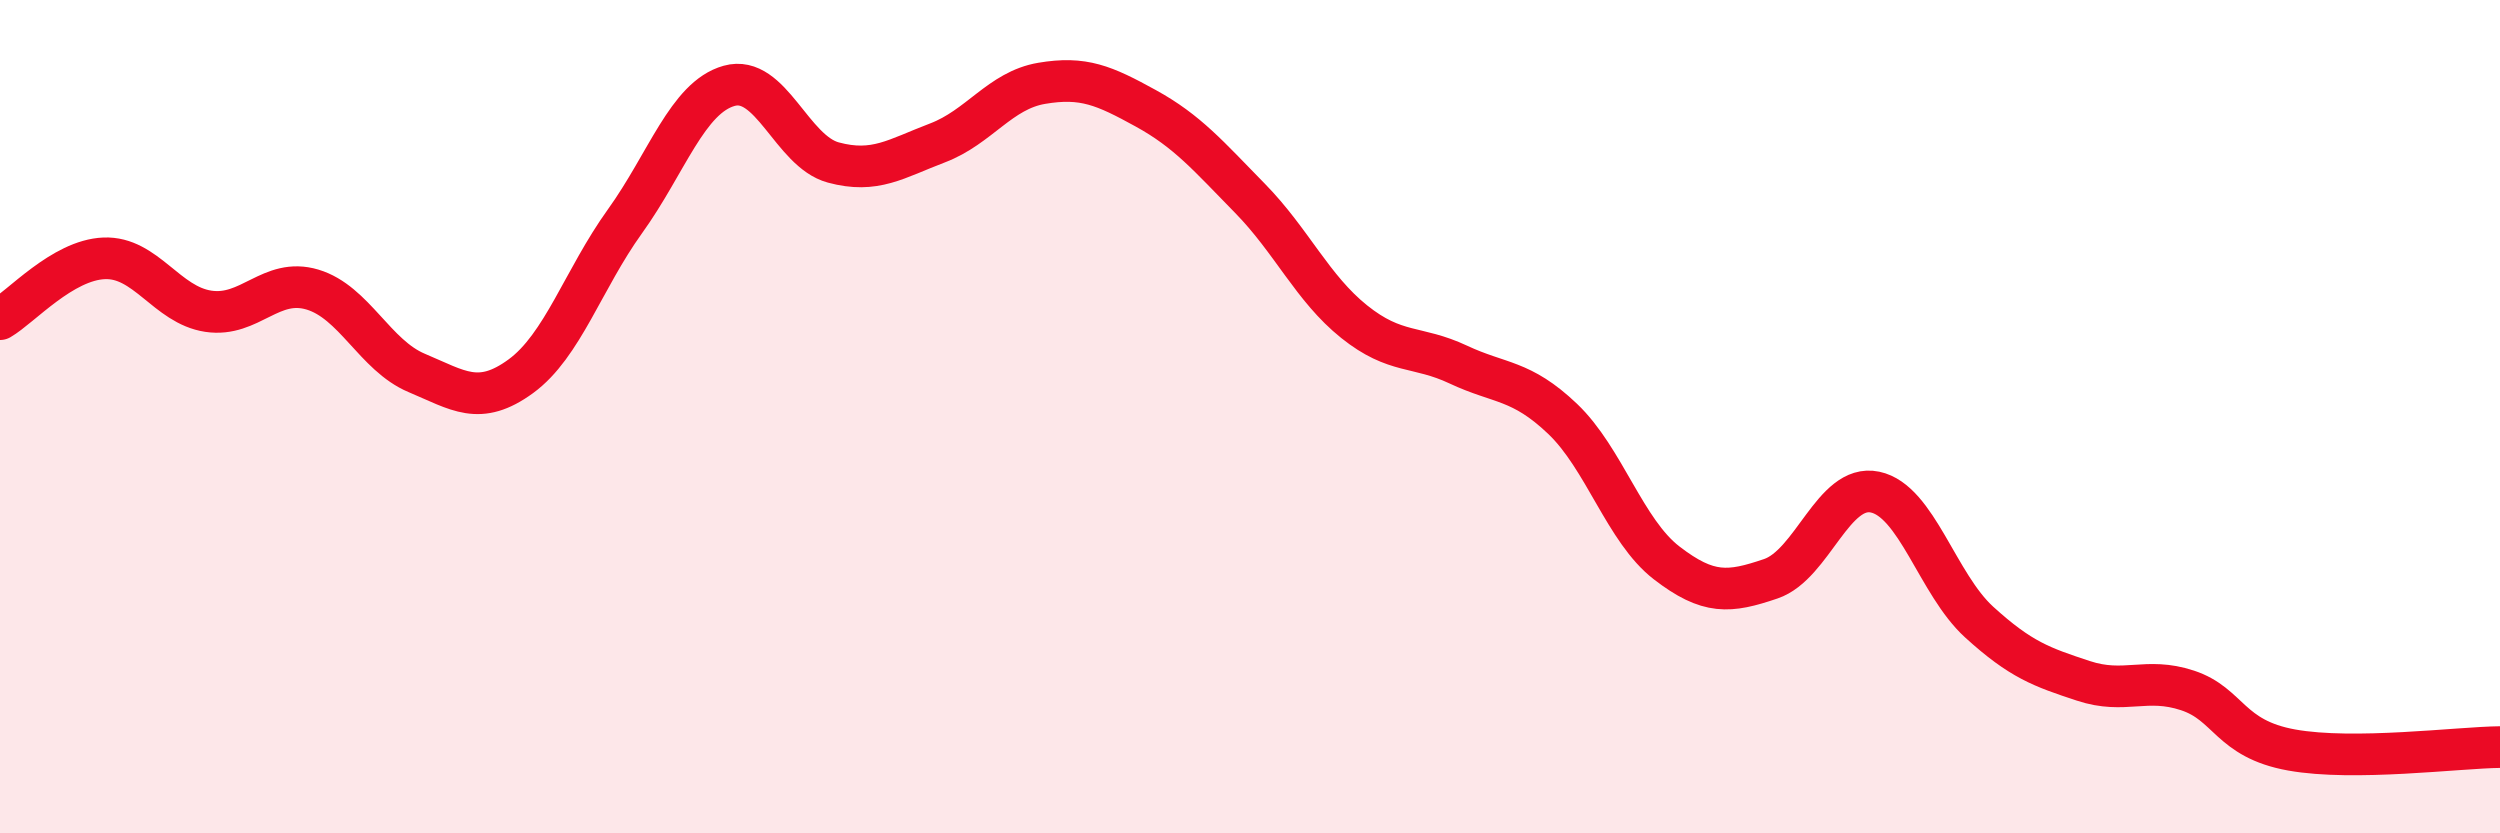
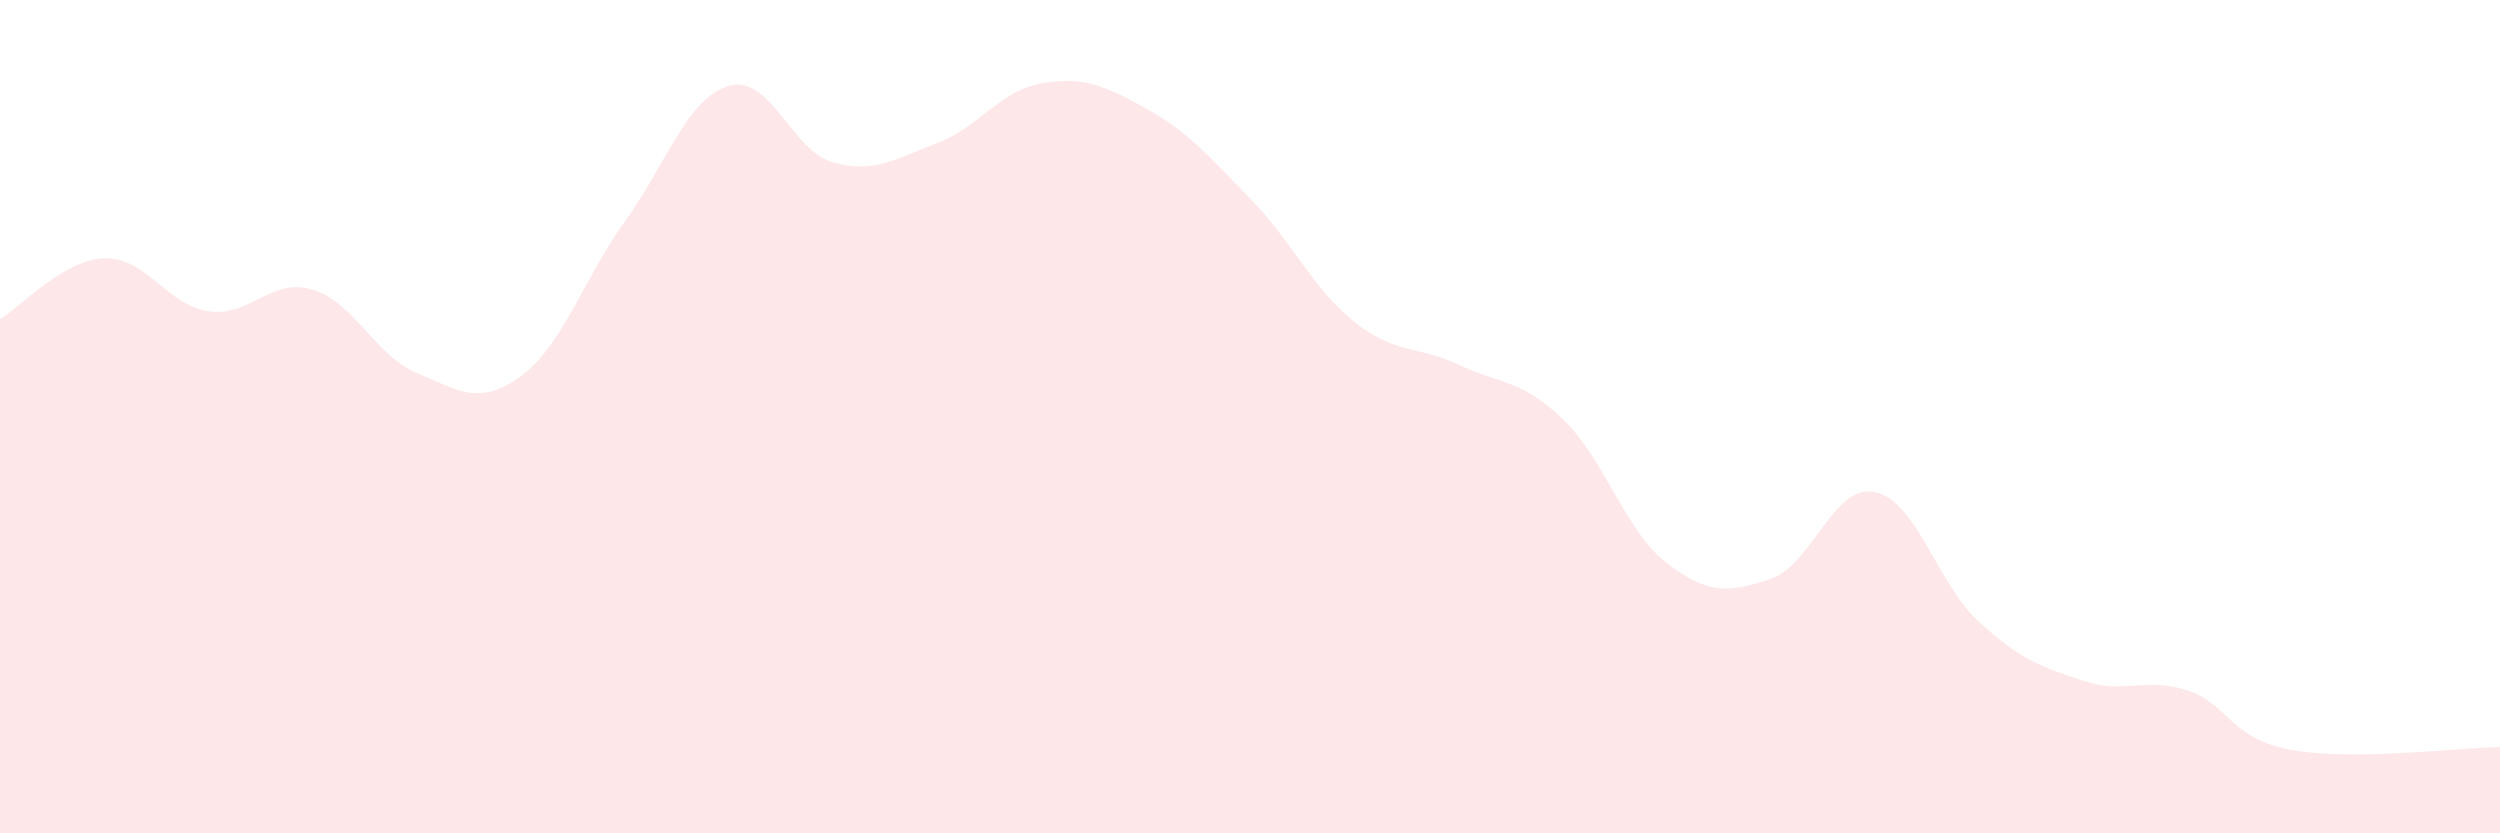
<svg xmlns="http://www.w3.org/2000/svg" width="60" height="20" viewBox="0 0 60 20">
  <path d="M 0,7.66 C 0.5,7.37 1.5,6.24 2.5,6.2 C 3.5,6.16 4,7.32 5,7.47 C 6,7.62 6.5,6.65 7.5,6.95 C 8.5,7.25 9,8.53 10,8.95 C 11,9.37 11.5,9.76 12.5,9.03 C 13.5,8.3 14,6.7 15,5.31 C 16,3.92 16.5,2.34 17.5,2.06 C 18.5,1.78 19,3.63 20,3.9 C 21,4.17 21.5,3.81 22.5,3.43 C 23.5,3.05 24,2.17 25,2 C 26,1.83 26.5,2.05 27.5,2.6 C 28.5,3.15 29,3.74 30,4.76 C 31,5.78 31.5,6.92 32.5,7.72 C 33.5,8.52 34,8.28 35,8.75 C 36,9.22 36.5,9.1 37.5,10.05 C 38.5,11 39,12.74 40,13.51 C 41,14.28 41.5,14.23 42.5,13.89 C 43.5,13.55 44,11.6 45,11.81 C 46,12.02 46.5,14.02 47.5,14.93 C 48.5,15.84 49,16.01 50,16.34 C 51,16.67 51.5,16.24 52.5,16.57 C 53.5,16.9 53.5,17.73 55,18 C 56.5,18.27 59,17.94 60,17.93L60 20L0 20Z" fill="#EB0A25" opacity="0.1" stroke-linecap="round" stroke-linejoin="round" />
-   <path d="M 0,7.66 C 0.5,7.37 1.5,6.24 2.5,6.2 C 3.5,6.16 4,7.32 5,7.47 C 6,7.62 6.5,6.65 7.5,6.95 C 8.5,7.25 9,8.53 10,8.95 C 11,9.37 11.5,9.76 12.5,9.03 C 13.5,8.3 14,6.7 15,5.31 C 16,3.92 16.5,2.34 17.5,2.06 C 18.5,1.78 19,3.63 20,3.9 C 21,4.17 21.5,3.81 22.5,3.43 C 23.5,3.05 24,2.17 25,2 C 26,1.83 26.5,2.05 27.5,2.6 C 28.5,3.15 29,3.74 30,4.76 C 31,5.78 31.5,6.92 32.5,7.72 C 33.5,8.52 34,8.28 35,8.75 C 36,9.22 36.5,9.1 37.5,10.05 C 38.5,11 39,12.74 40,13.51 C 41,14.28 41.5,14.23 42.5,13.89 C 43.5,13.55 44,11.6 45,11.81 C 46,12.02 46.5,14.02 47.5,14.93 C 48.5,15.84 49,16.01 50,16.34 C 51,16.67 51.5,16.24 52.5,16.57 C 53.5,16.9 53.5,17.73 55,18 C 56.5,18.27 59,17.94 60,17.93" stroke="#EB0A25" stroke-width="1" fill="none" stroke-linecap="round" stroke-linejoin="round" />
</svg>